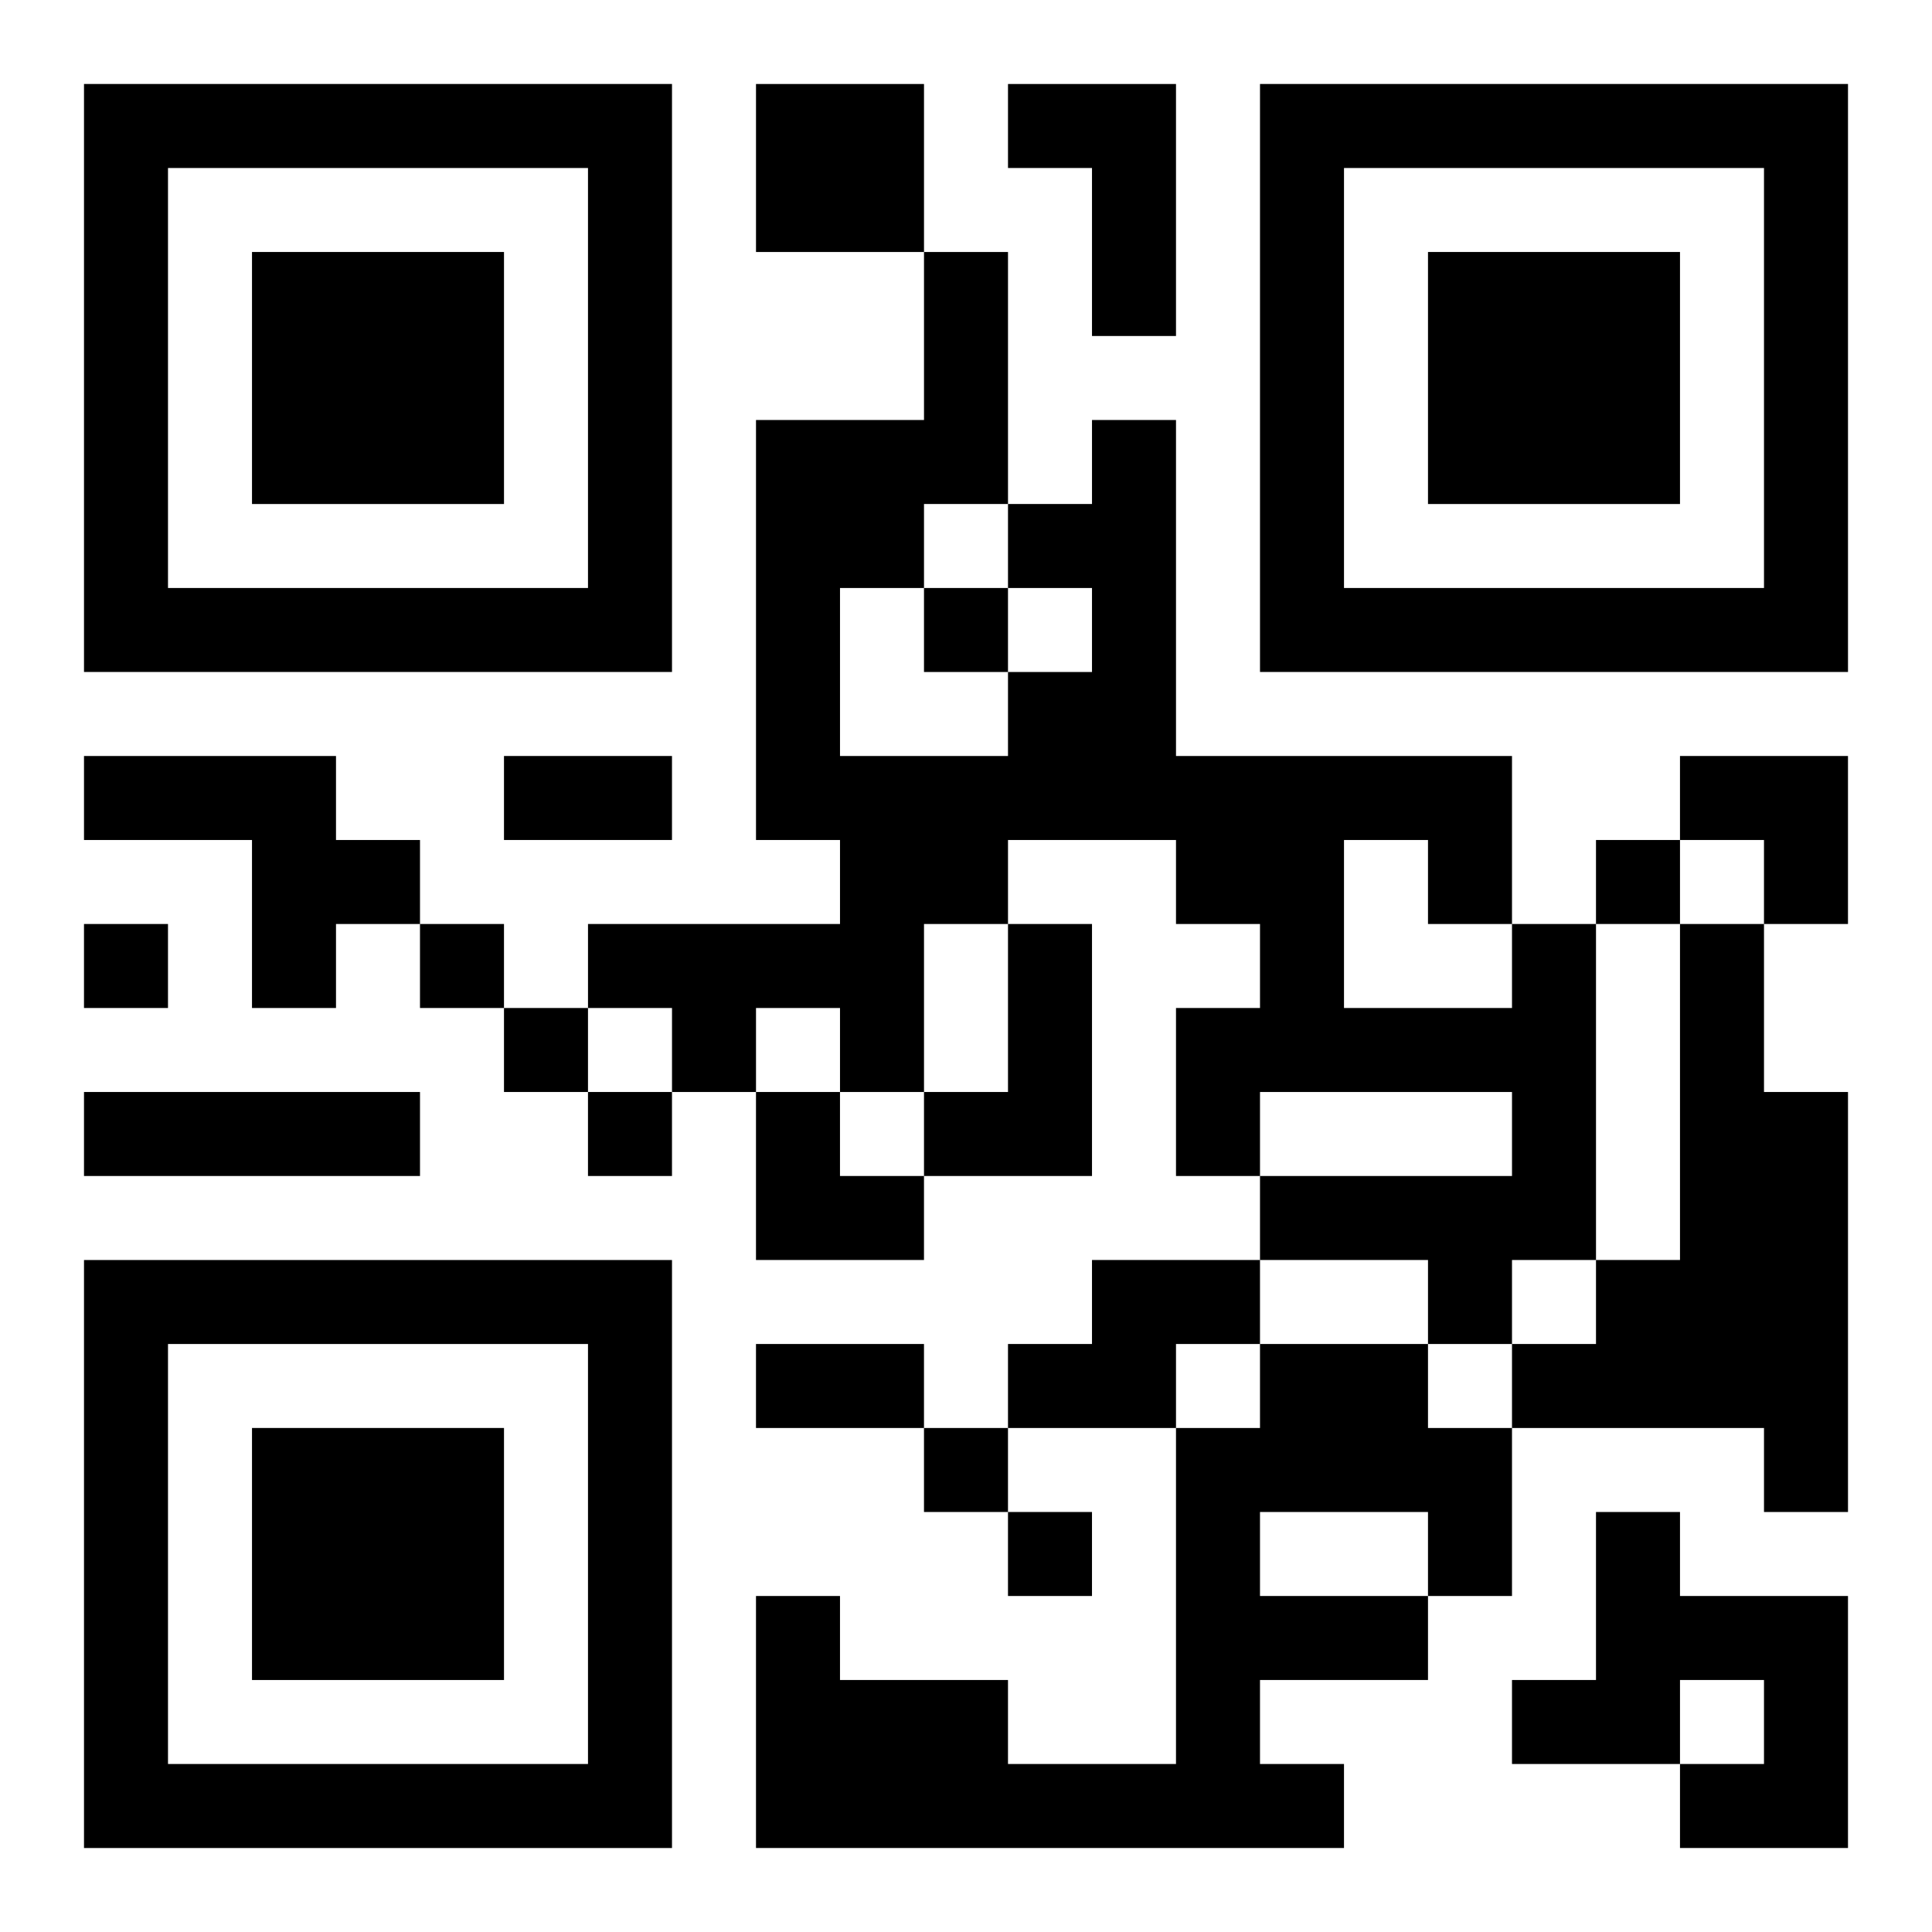
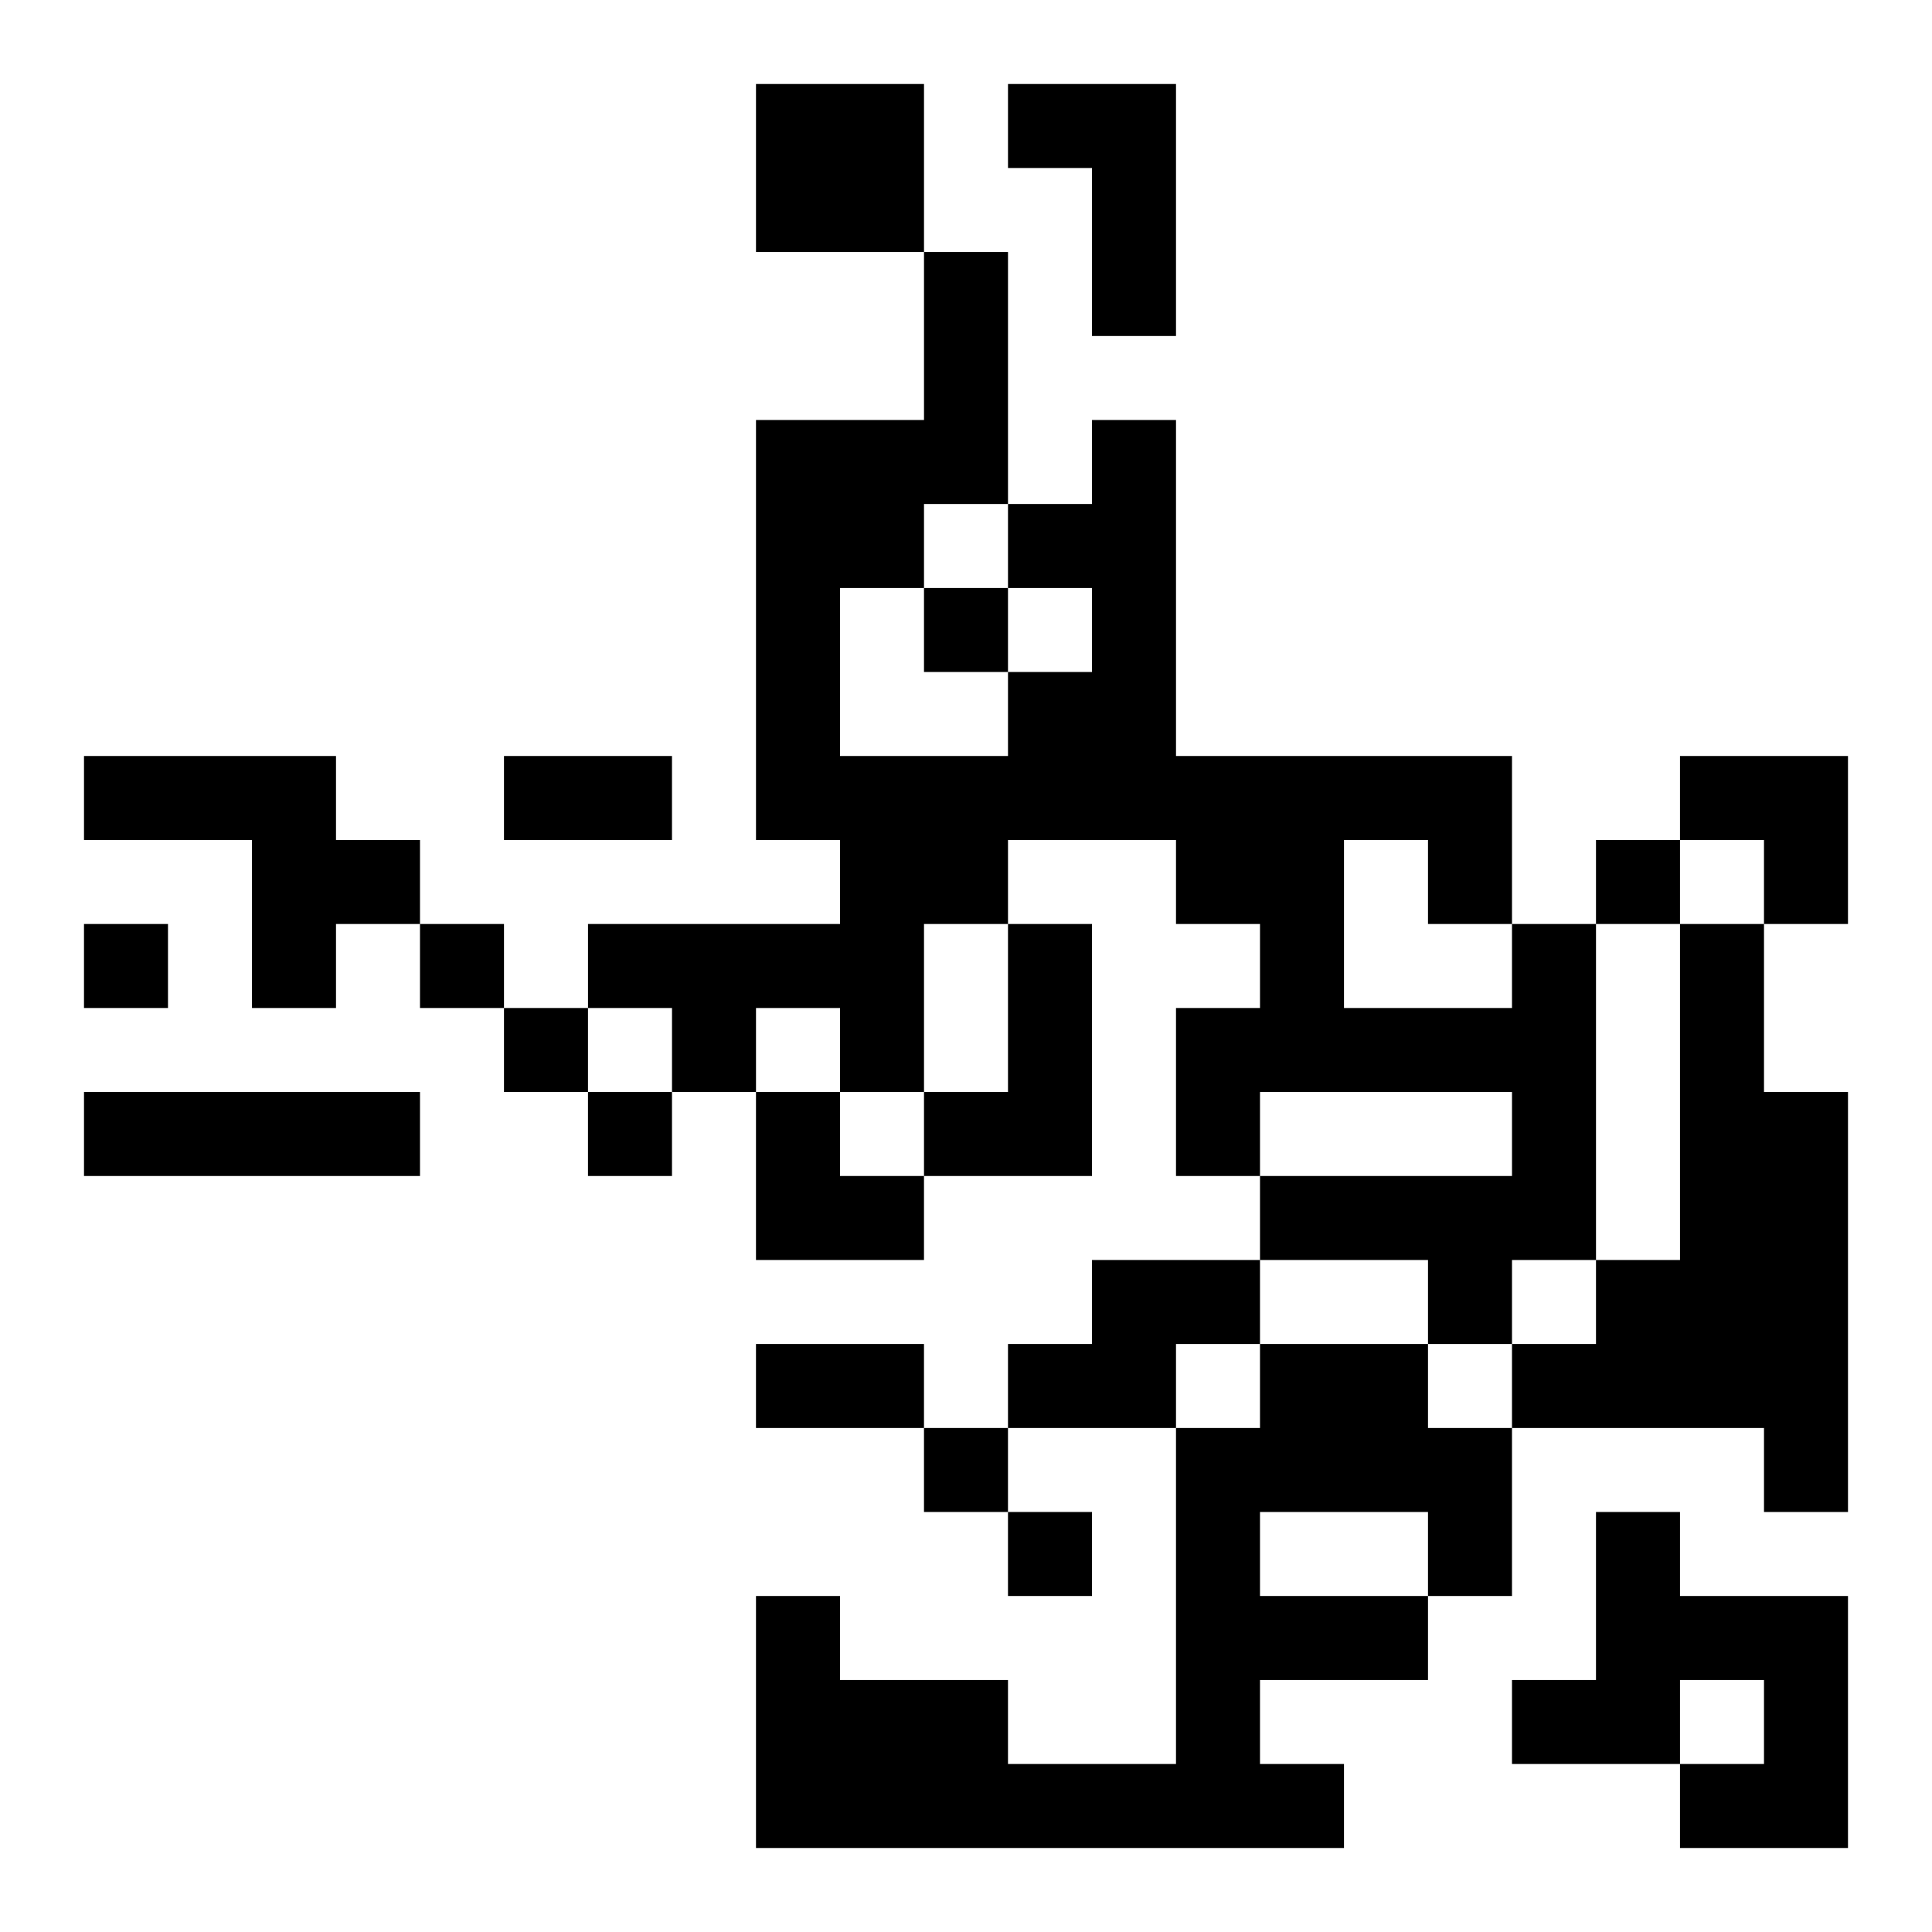
<svg xmlns="http://www.w3.org/2000/svg" xmlns:xlink="http://www.w3.org/1999/xlink" width="250" height="250" baseProfile="full" version="1.1" viewBox="-1 -1 23 23">
  <symbol id="a">
-     <path d="m0 7v7h7v-7h-7zm1 1h5v5h-5v-5zm1 1v3h3v-3h-3z" />
-   </symbol>
+     </symbol>
  <use y="-7" xlink:href="#a" />
  <use y="7" xlink:href="#a" />
  <use x="14" y="-7" xlink:href="#a" />
  <path d="m8 0h2v2h-2v-2m3 0h2v3h-1v-2h-1v-1m-11 8h3v1h1v1h-1v1h-1v-2h-2v-1m11 2h1v3h-2v-1h1v-2m6 0h1v4h-1v1h-1v-1h-2v-1h3v-1h-3v1h-1v-2h1v-1h-1v-1h-2v1h-1v2h-1v-1h-1v1h-1v-1h-1v-1h3v-1h-1v-5h2v-2h1v3h1v-1h1v4h4v2m-6-4v-1h-1v1h-1v2h2v-1h1v-1h-1m4 3v2h2v-1h-1v-1h-1m4 1h1v2h1v5h-1v-1h-3v-1h1v-1h1v-4m-19 2h4v1h-4v-1m12 2h2v1h-1v1h-2v-1h1v-1m2 1h2v1h1v2h-1v1h-2v1h1v1h-7v-3h1v1h2v1h2v-4h1v-1m0 2v1h2v-1h-2m4 0h1v1h2v3h-2v-1h1v-1h-1v1h-2v-1h1v-2m-8-11v1h1v-1h-1m8 3v1h1v-1h-1m-18 1v1h1v-1h-1m4 0v1h1v-1h-1m1 1v1h1v-1h-1m1 1v1h1v-1h-1m4 4v1h1v-1h-1m1 1v1h1v-1h-1m-6-9h2v1h-2v-1m3 7h2v1h-2v-1m11-7h2v2h-1v-1h-1zm-11 4h1v1h1v1h-2z" />
</svg>